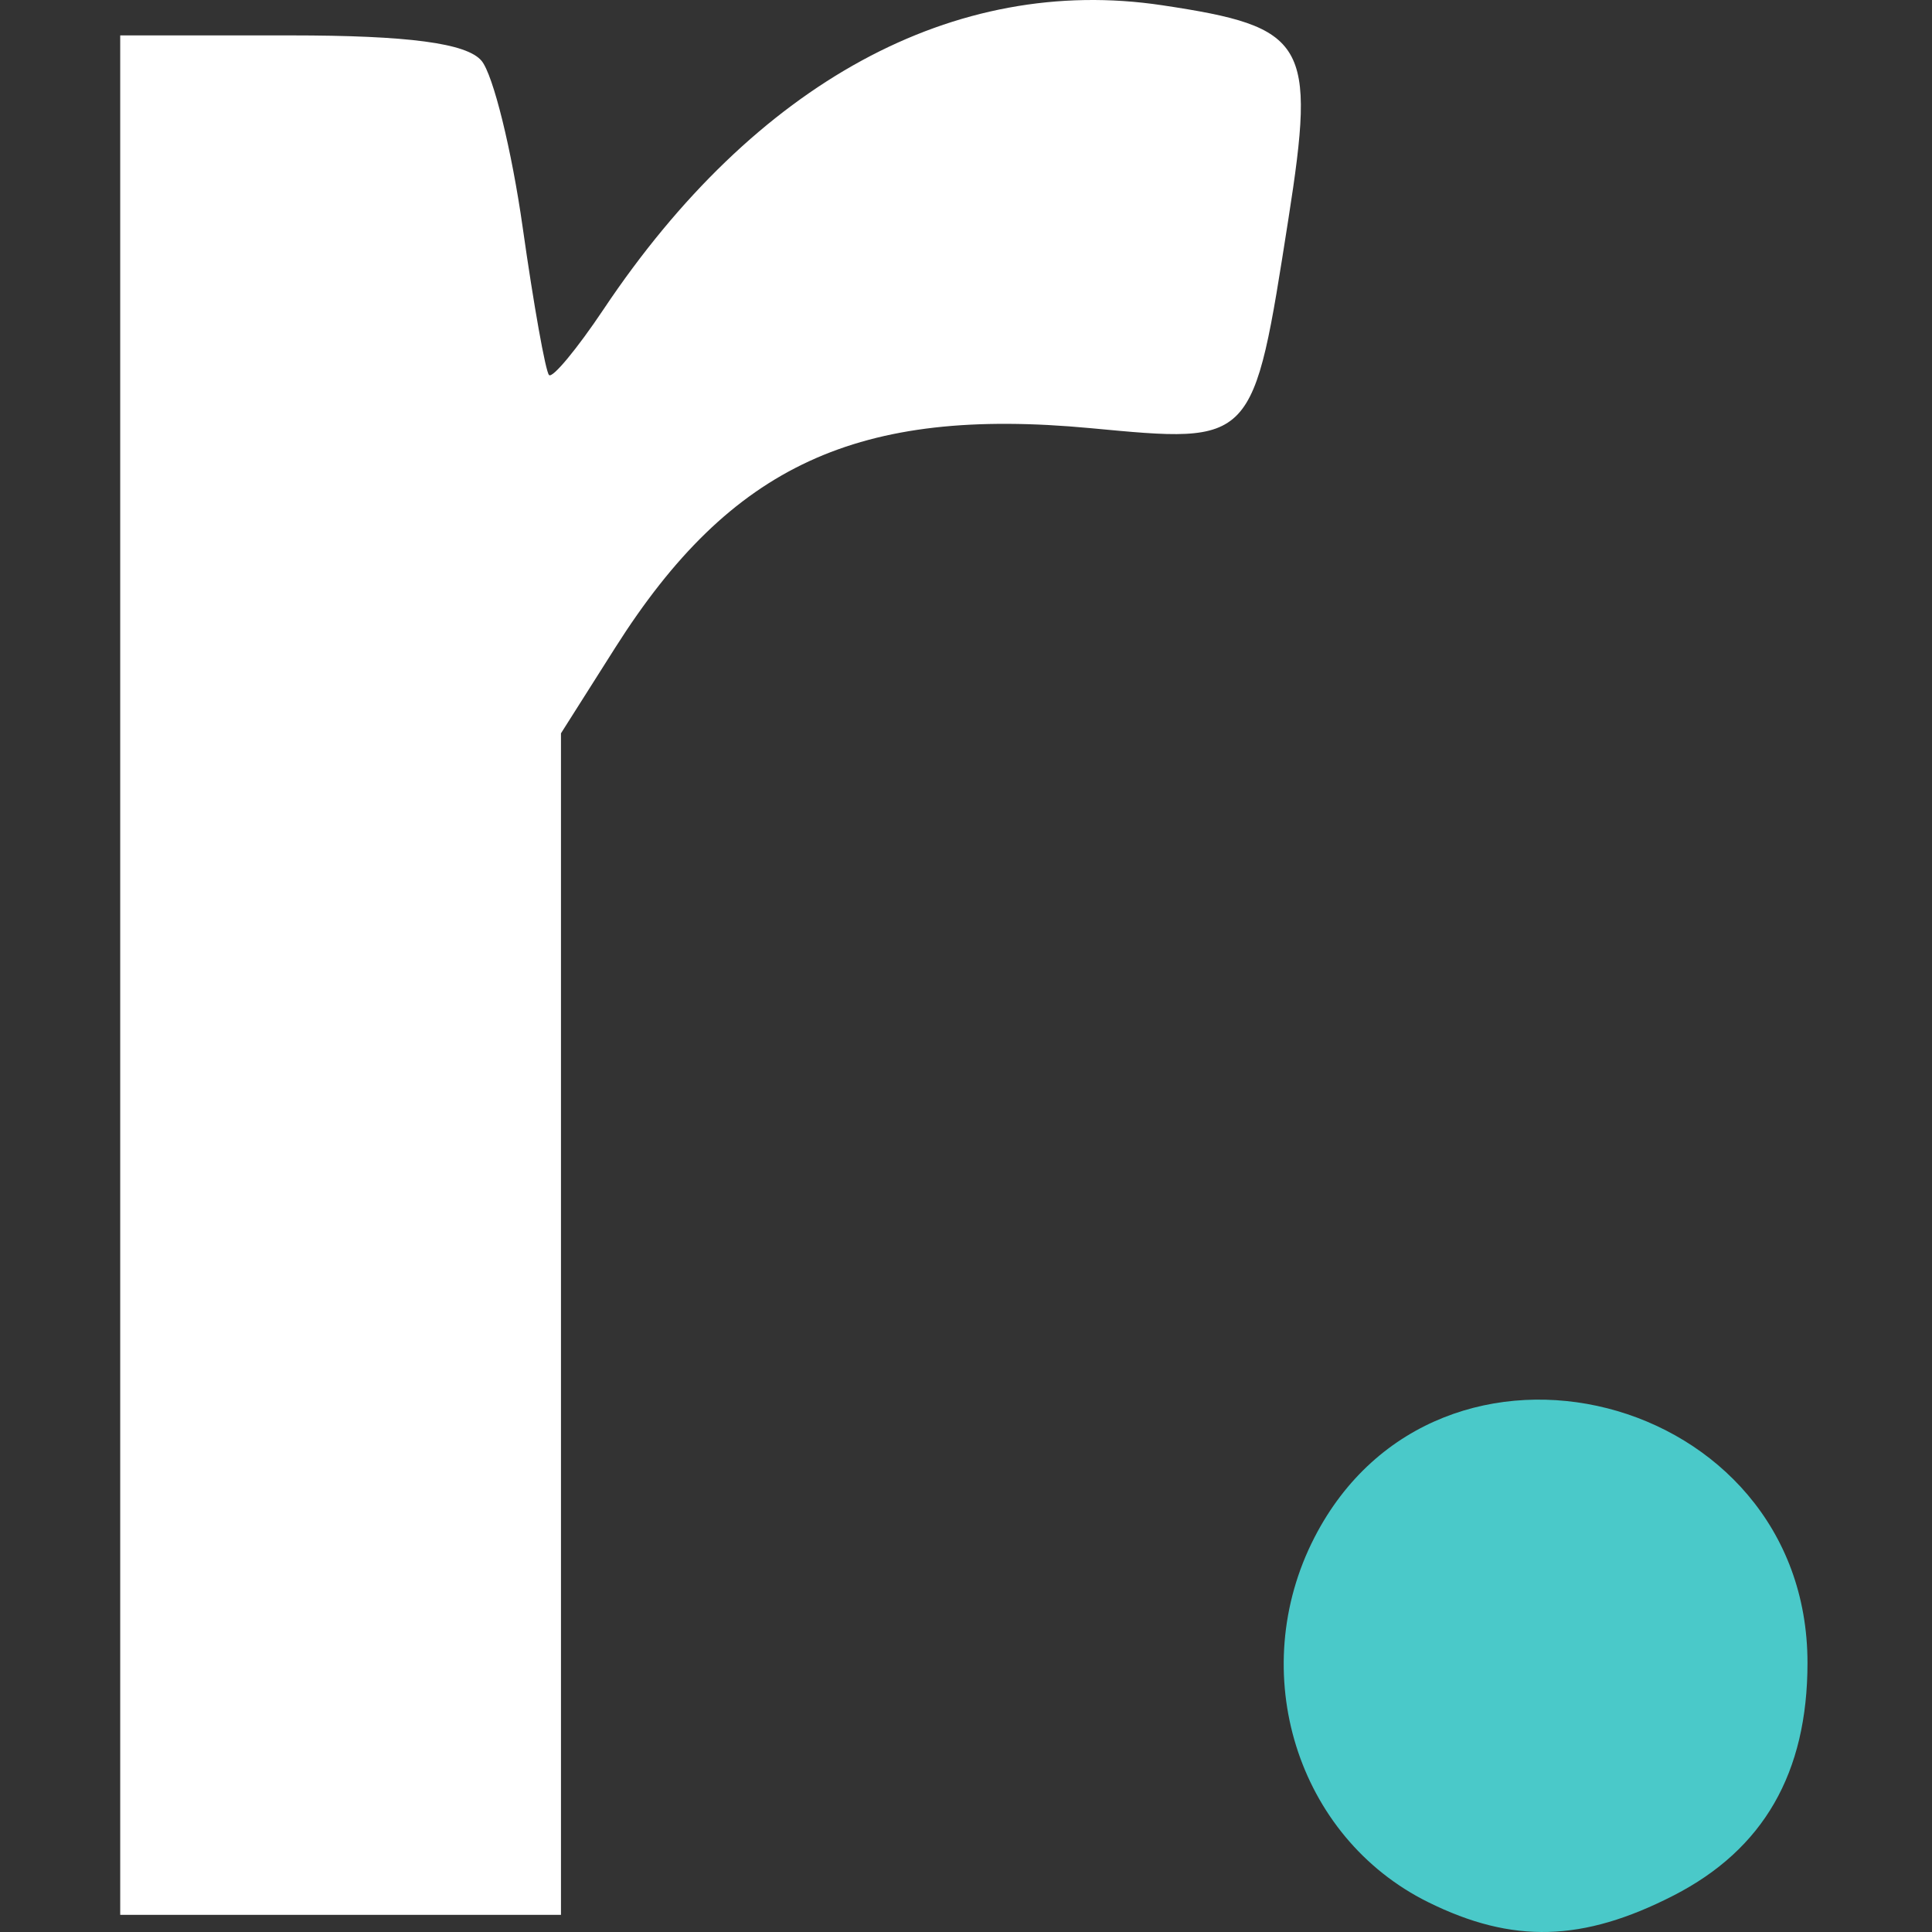
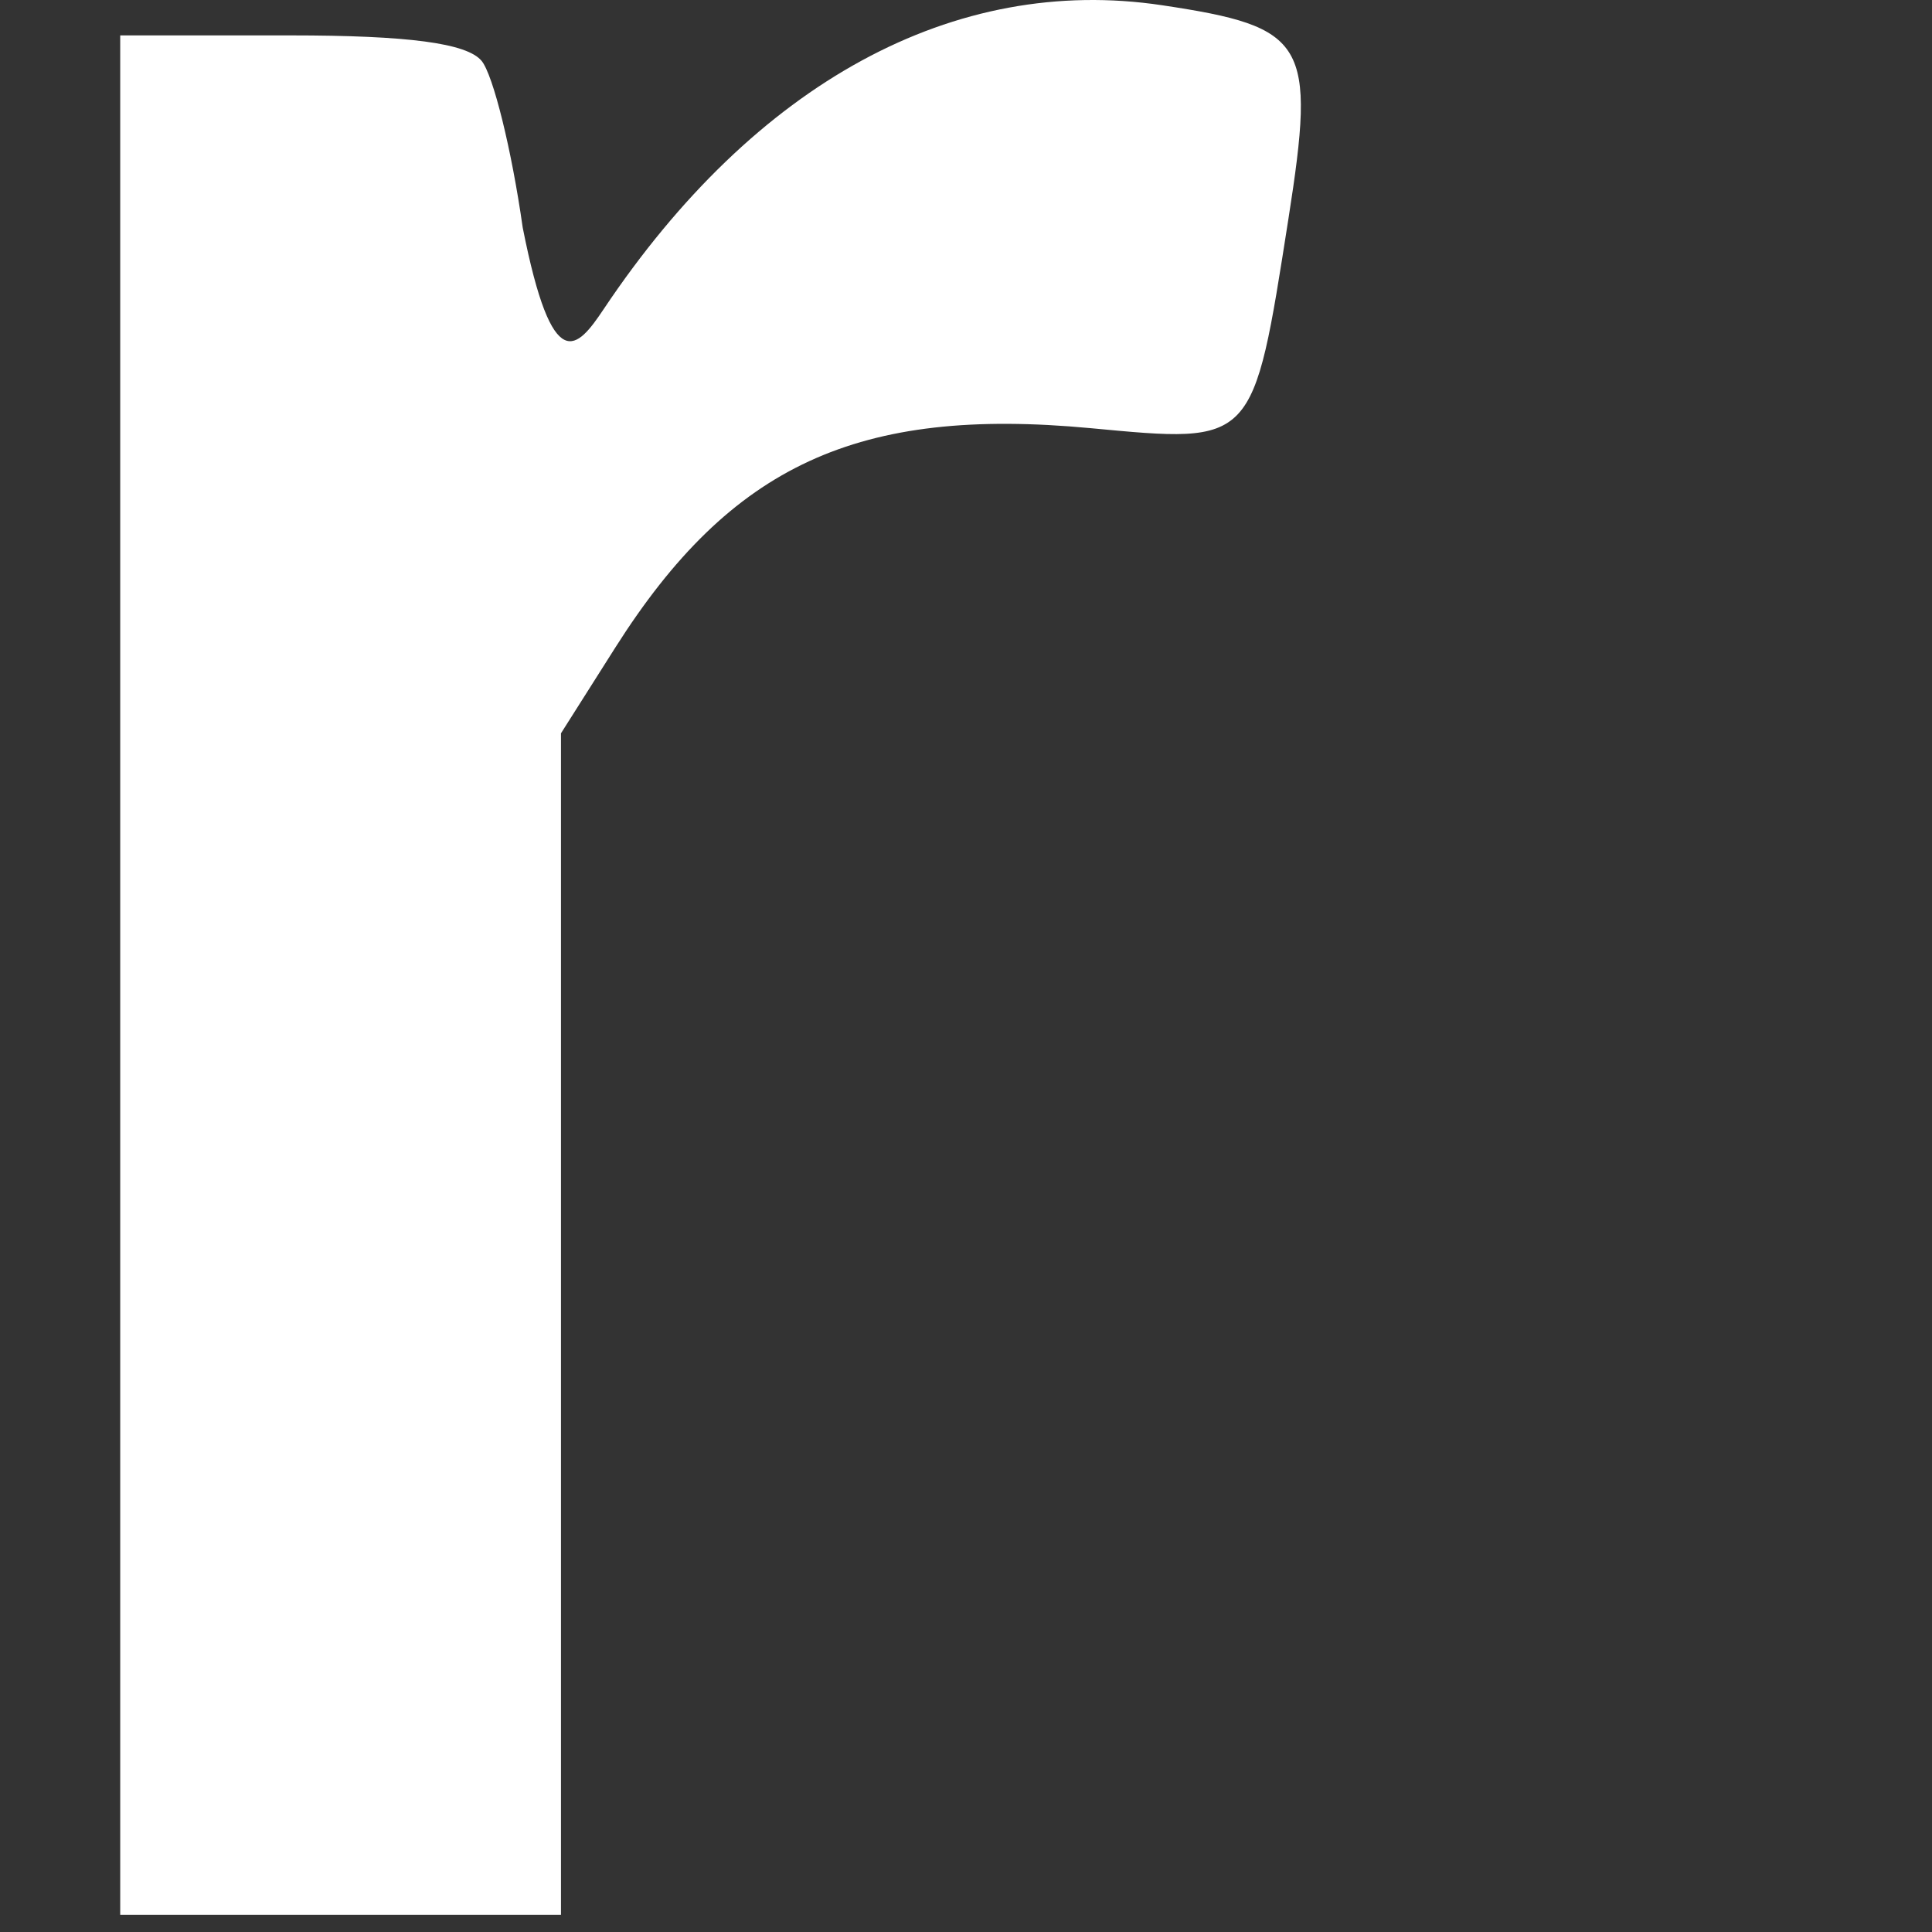
<svg xmlns="http://www.w3.org/2000/svg" width="450" height="450" viewBox="0 0 450 450" fill="none">
  <rect x="0" y="0" width="450" height="450" fill="#333333" stroke="none" />
-   <path d="M332.639 443.046C302.045 427.9 290.054 389.393 306.178 358.073C334.962 302.164 421 324.083 421 387.325C421 412.965 410.754 430.762 389.818 441.491C368.665 452.33 352.291 452.776 332.639 443.046Z" fill="#4AC9C9" />
-   <path d="M28 227.122V8.244H67.625C95.111 8.244 108.757 10.06 112.168 14.172C114.872 17.433 119.182 34.901 121.746 52.99C124.309 71.079 127.07 86.542 127.881 87.354C128.692 88.165 134.424 81.251 140.619 71.988C175.925 19.198 222.309 -6.037 270.691 1.224C304.45 6.29 306.547 9.836 300.1 50.956C291.817 103.789 292.264 103.315 254.037 99.73C199.842 94.648 170.268 108.302 143.302 150.854L130.662 170.801V308.401V446H79.331H28V227.122Z" fill="#ffffff" />
+   <path d="M28 227.122V8.244H67.625C95.111 8.244 108.757 10.06 112.168 14.172C114.872 17.433 119.182 34.901 121.746 52.99C128.692 88.165 134.424 81.251 140.619 71.988C175.925 19.198 222.309 -6.037 270.691 1.224C304.45 6.29 306.547 9.836 300.1 50.956C291.817 103.789 292.264 103.315 254.037 99.73C199.842 94.648 170.268 108.302 143.302 150.854L130.662 170.801V308.401V446H79.331H28V227.122Z" fill="#ffffff" />
</svg>